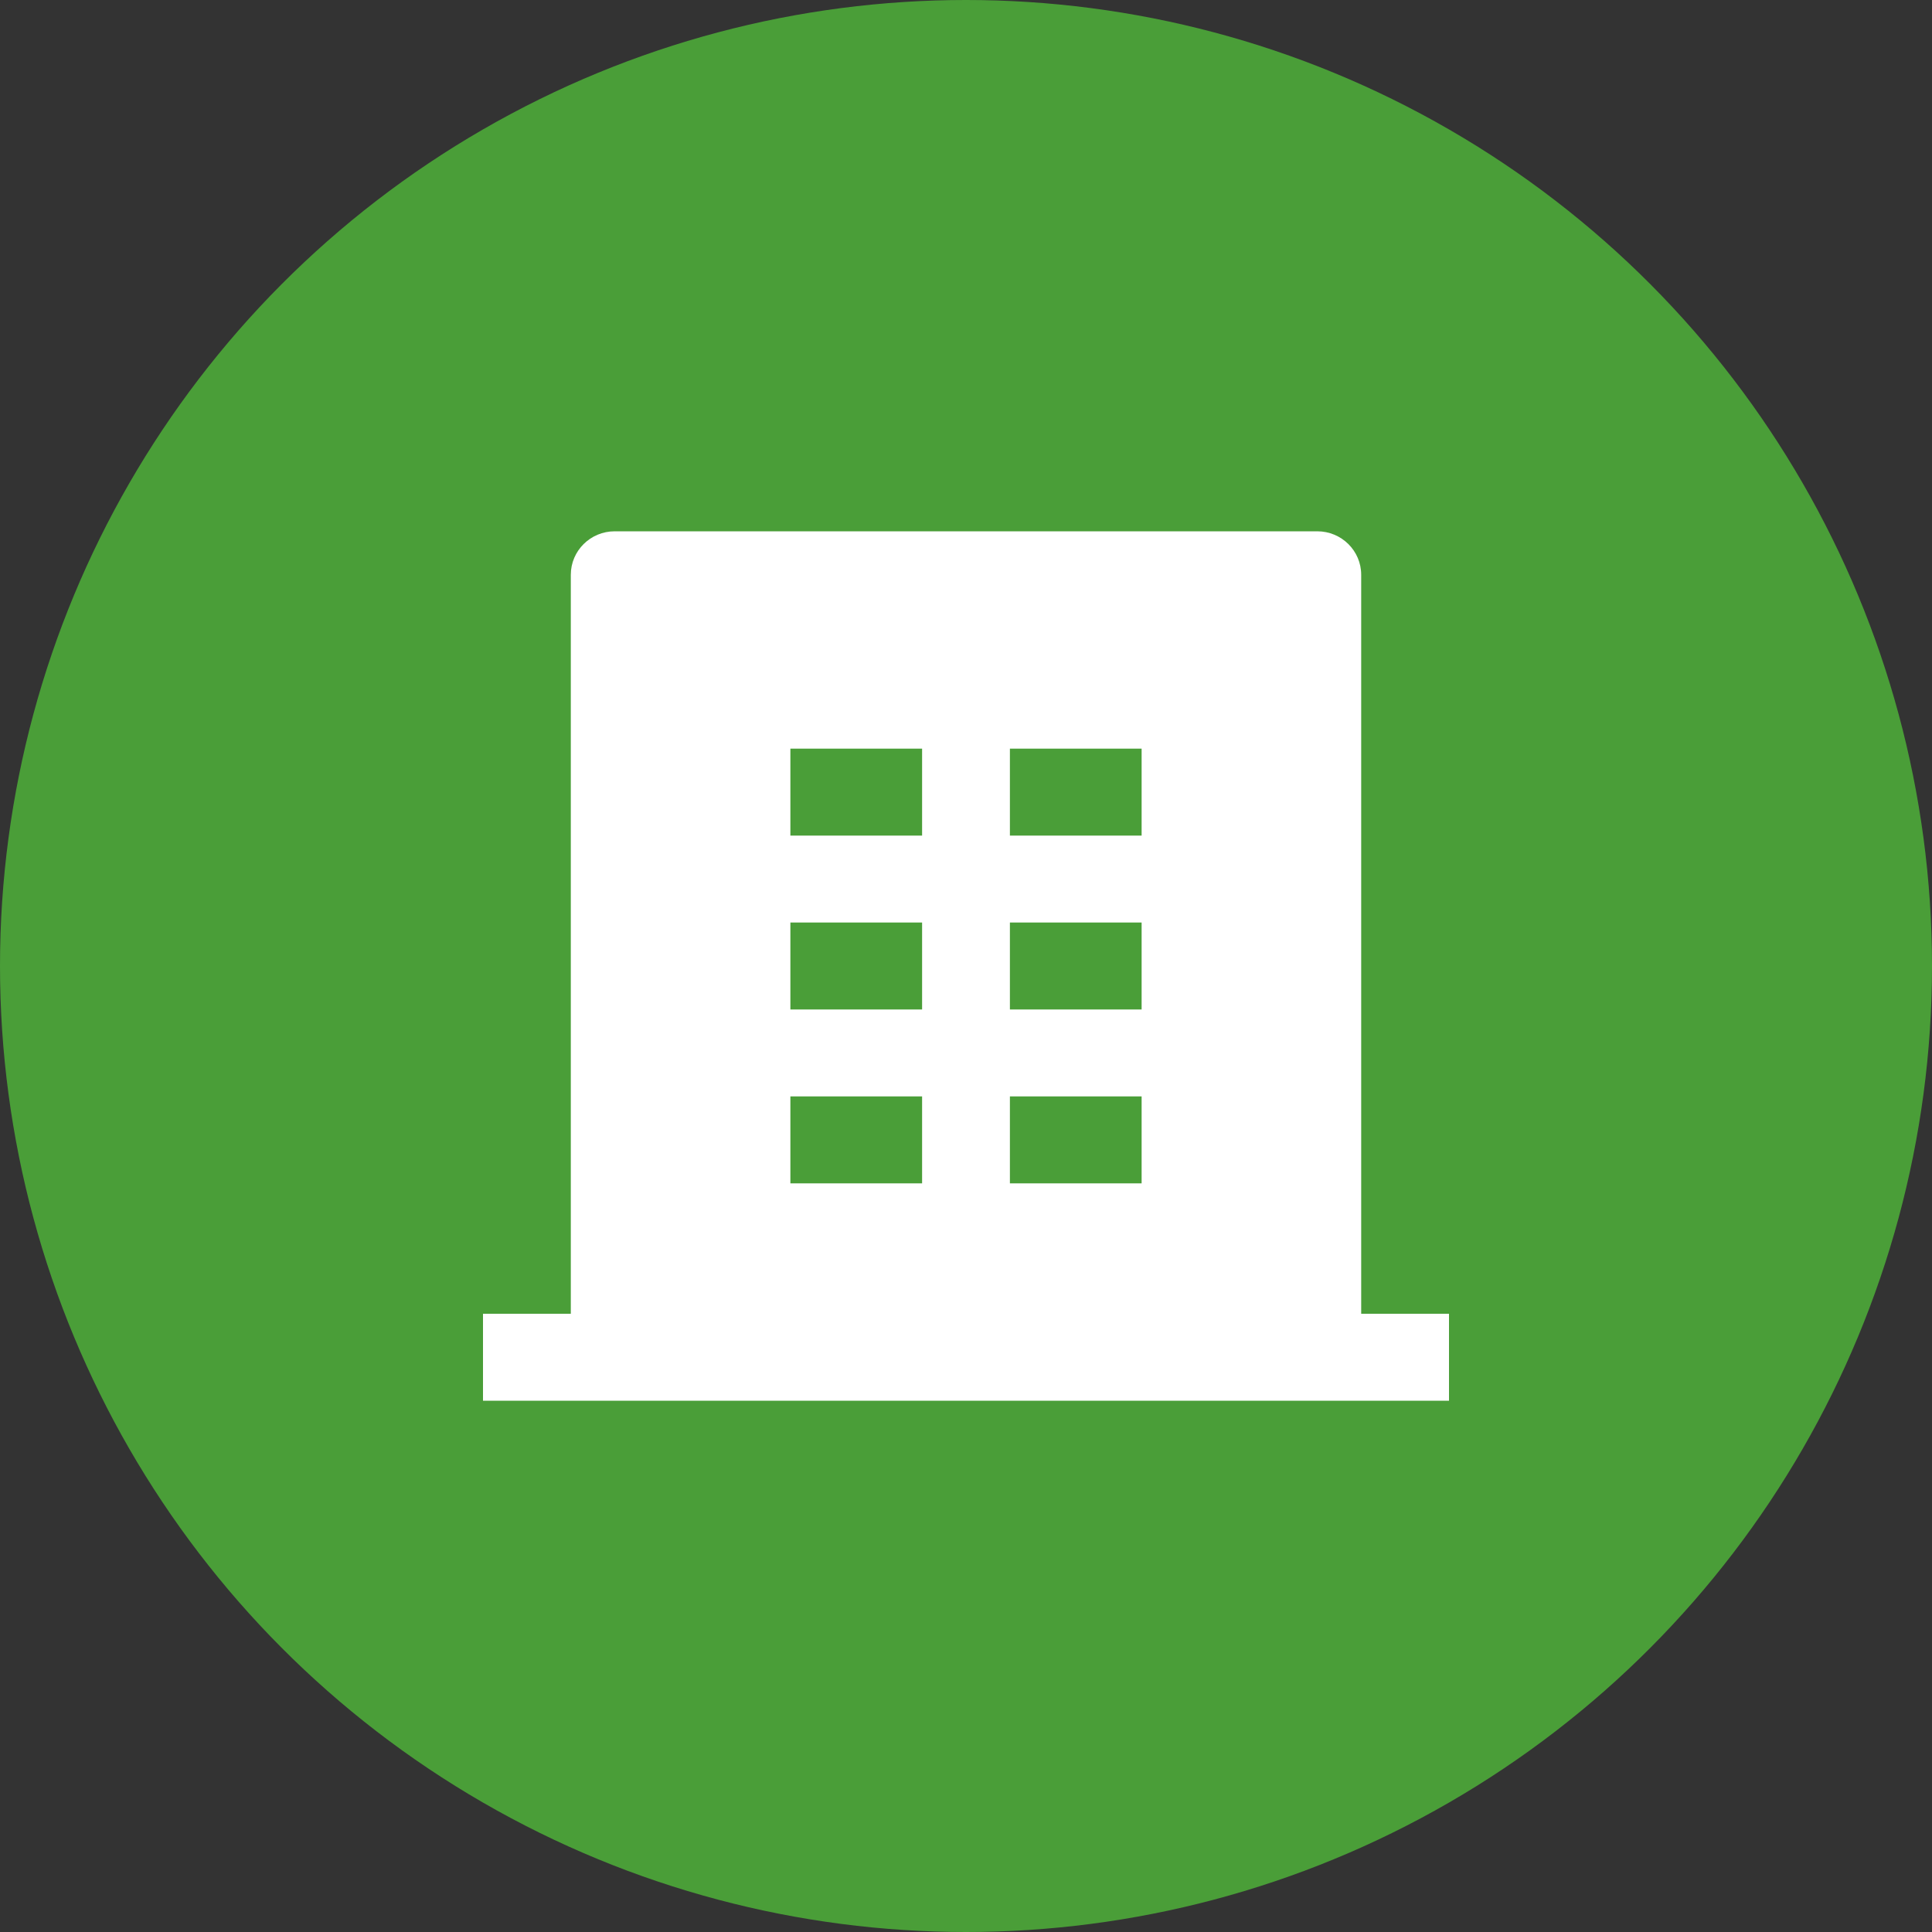
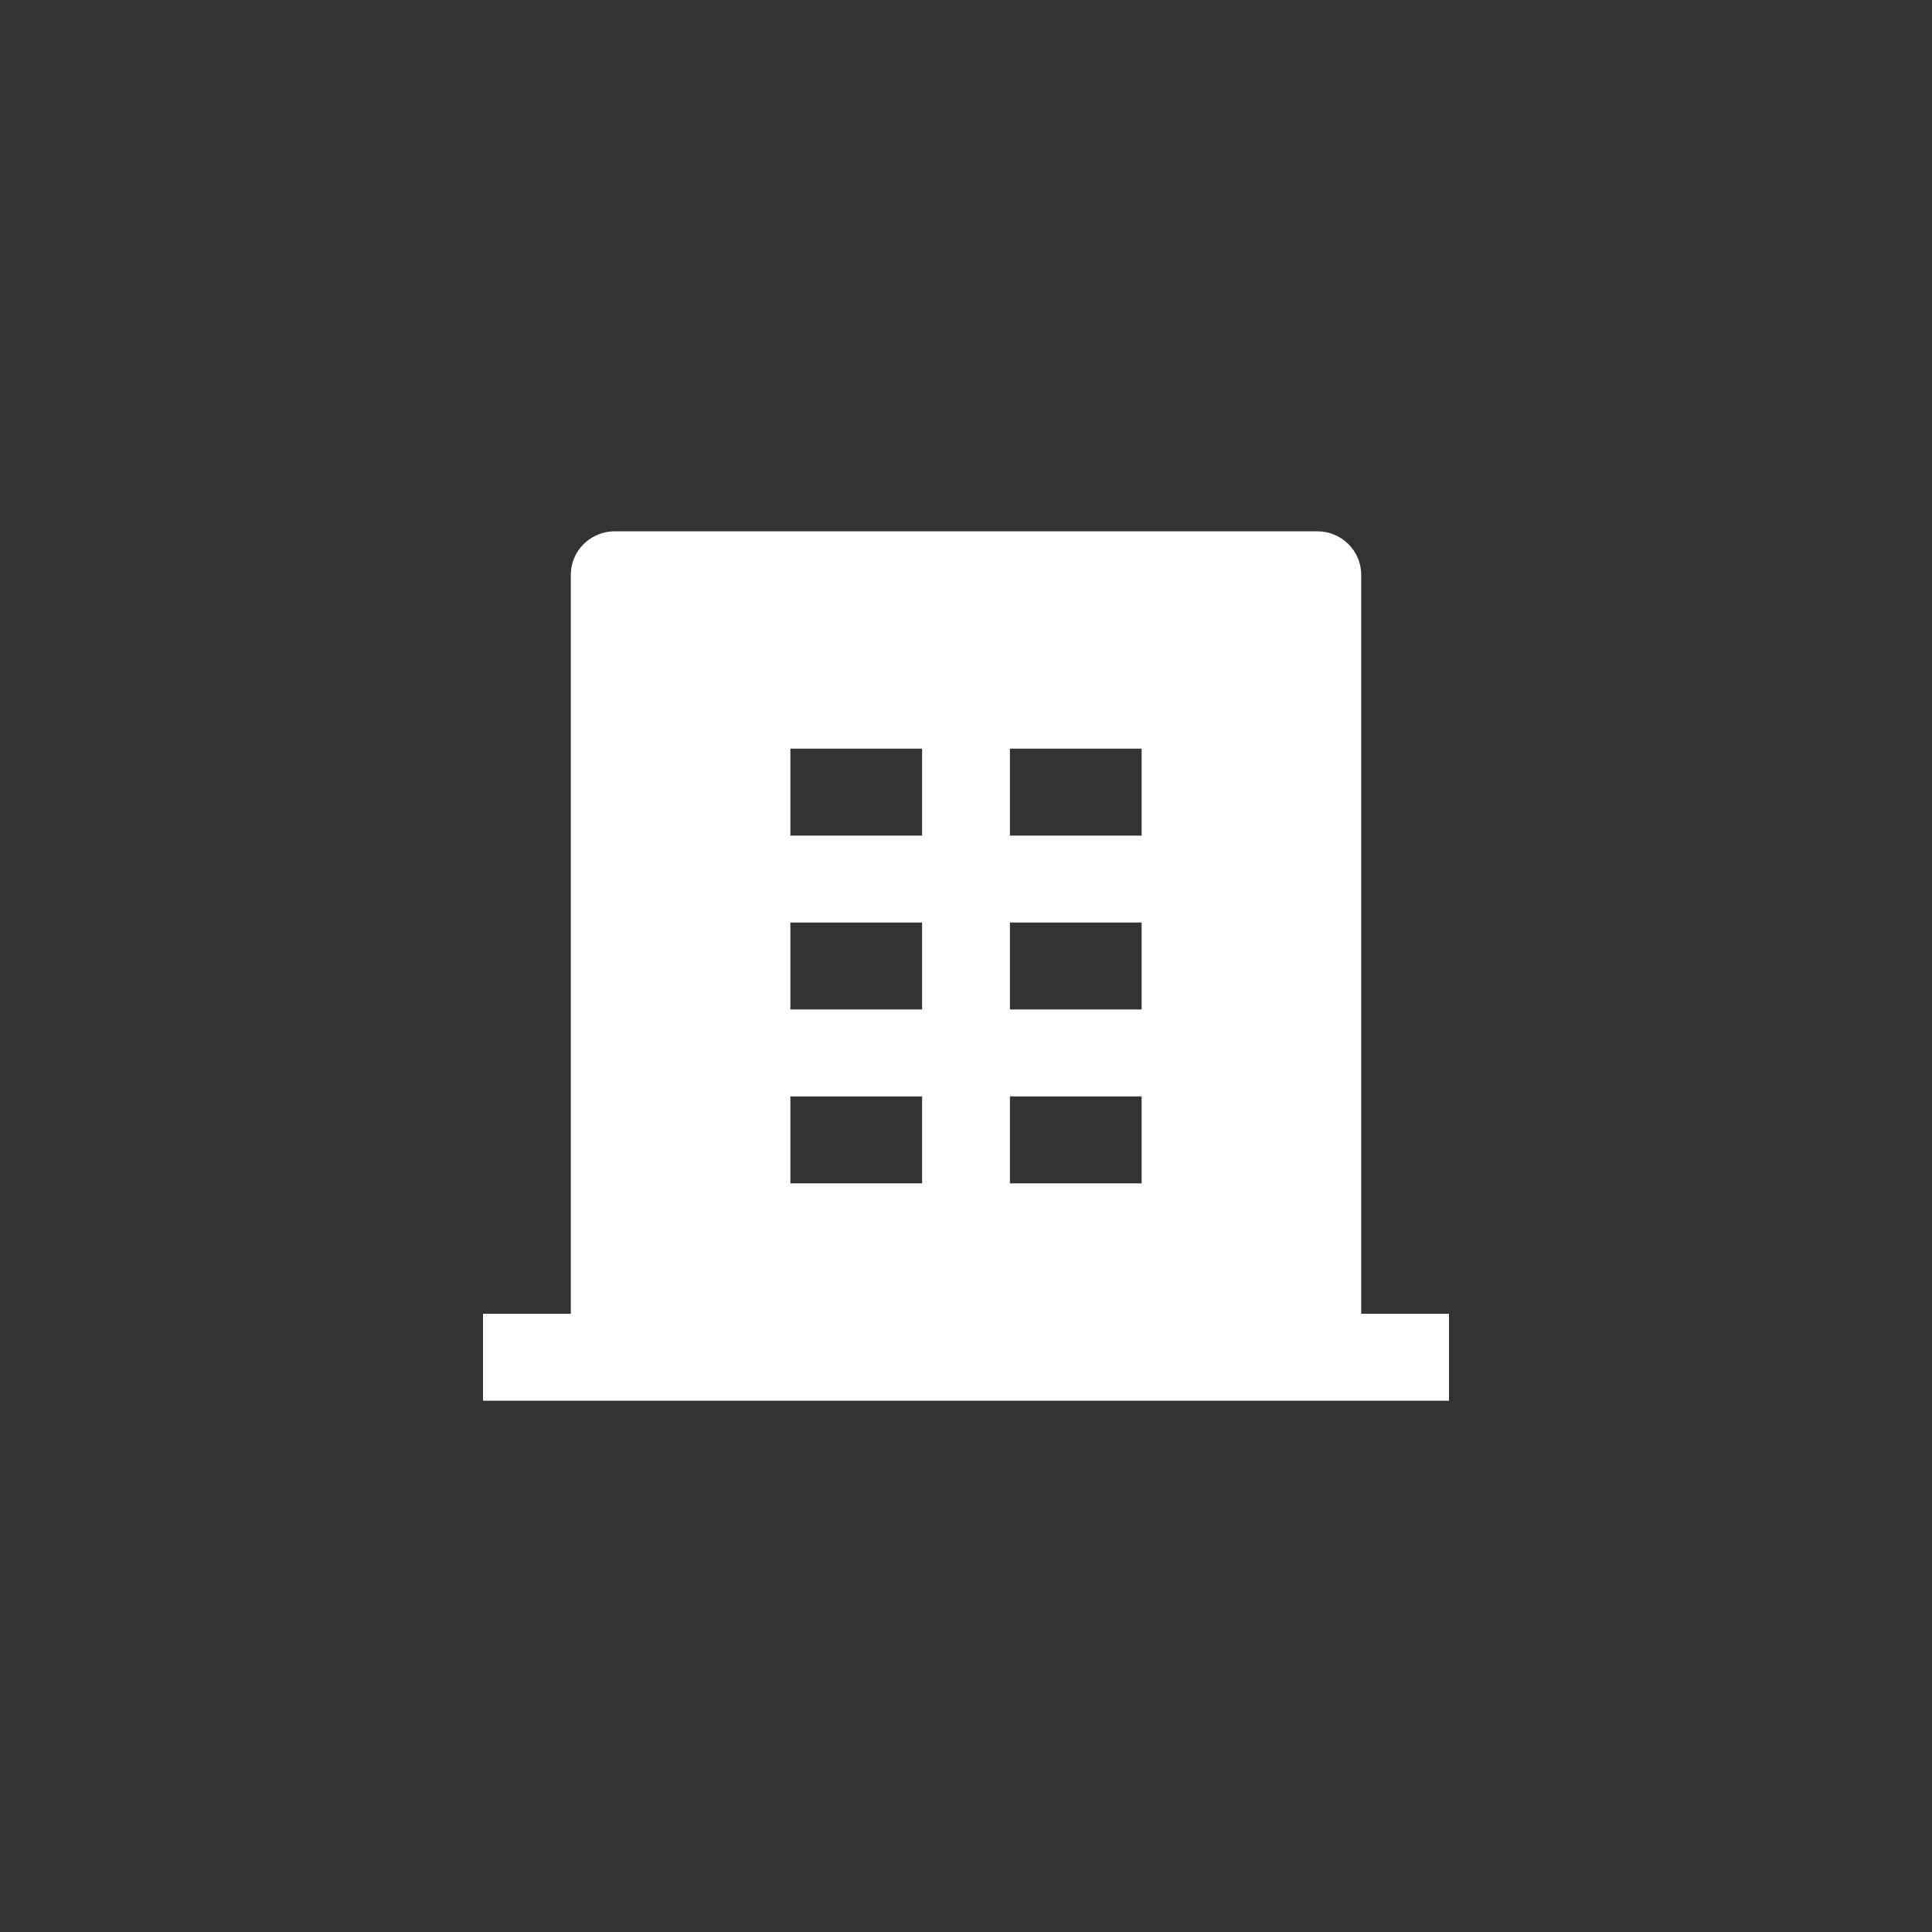
<svg xmlns="http://www.w3.org/2000/svg" width="40" height="40" viewBox="0 0 40 40" fill="none">
  <rect x="0" y="0" width="40" height="40" fill="#333333" stroke="none" />
-   <circle cx="20" cy="20" r="20" fill="#4A9E38" />
-   <path d="M28.182 27.2H30V29H10V27.2H11.818V11.9C11.818 11.403 12.225 11 12.727 11H27.273C27.775 11 28.182 11.403 28.182 11.9V27.2ZM16.364 19.1V20.9H19.091V19.1H16.364ZM16.364 15.5V17.3H19.091V15.5H16.364ZM16.364 22.7V24.5H19.091V22.7H16.364ZM20.909 22.7V24.5H23.636V22.7H20.909ZM20.909 19.1V20.9H23.636V19.1H20.909ZM20.909 15.5V17.3H23.636V15.5H20.909Z" fill="white" />
+   <path d="M28.182 27.2H30V29H10V27.2H11.818V11.9C11.818 11.403 12.225 11 12.727 11H27.273C27.775 11 28.182 11.403 28.182 11.9V27.2ZM16.364 19.1V20.9H19.091V19.1H16.364ZM16.364 15.5V17.3H19.091V15.5H16.364ZM16.364 22.7V24.5H19.091V22.7H16.364ZM20.909 22.7V24.5H23.636V22.7H20.909ZM20.909 19.1V20.9H23.636V19.1H20.909M20.909 15.5V17.3H23.636V15.5H20.909Z" fill="white" />
</svg>